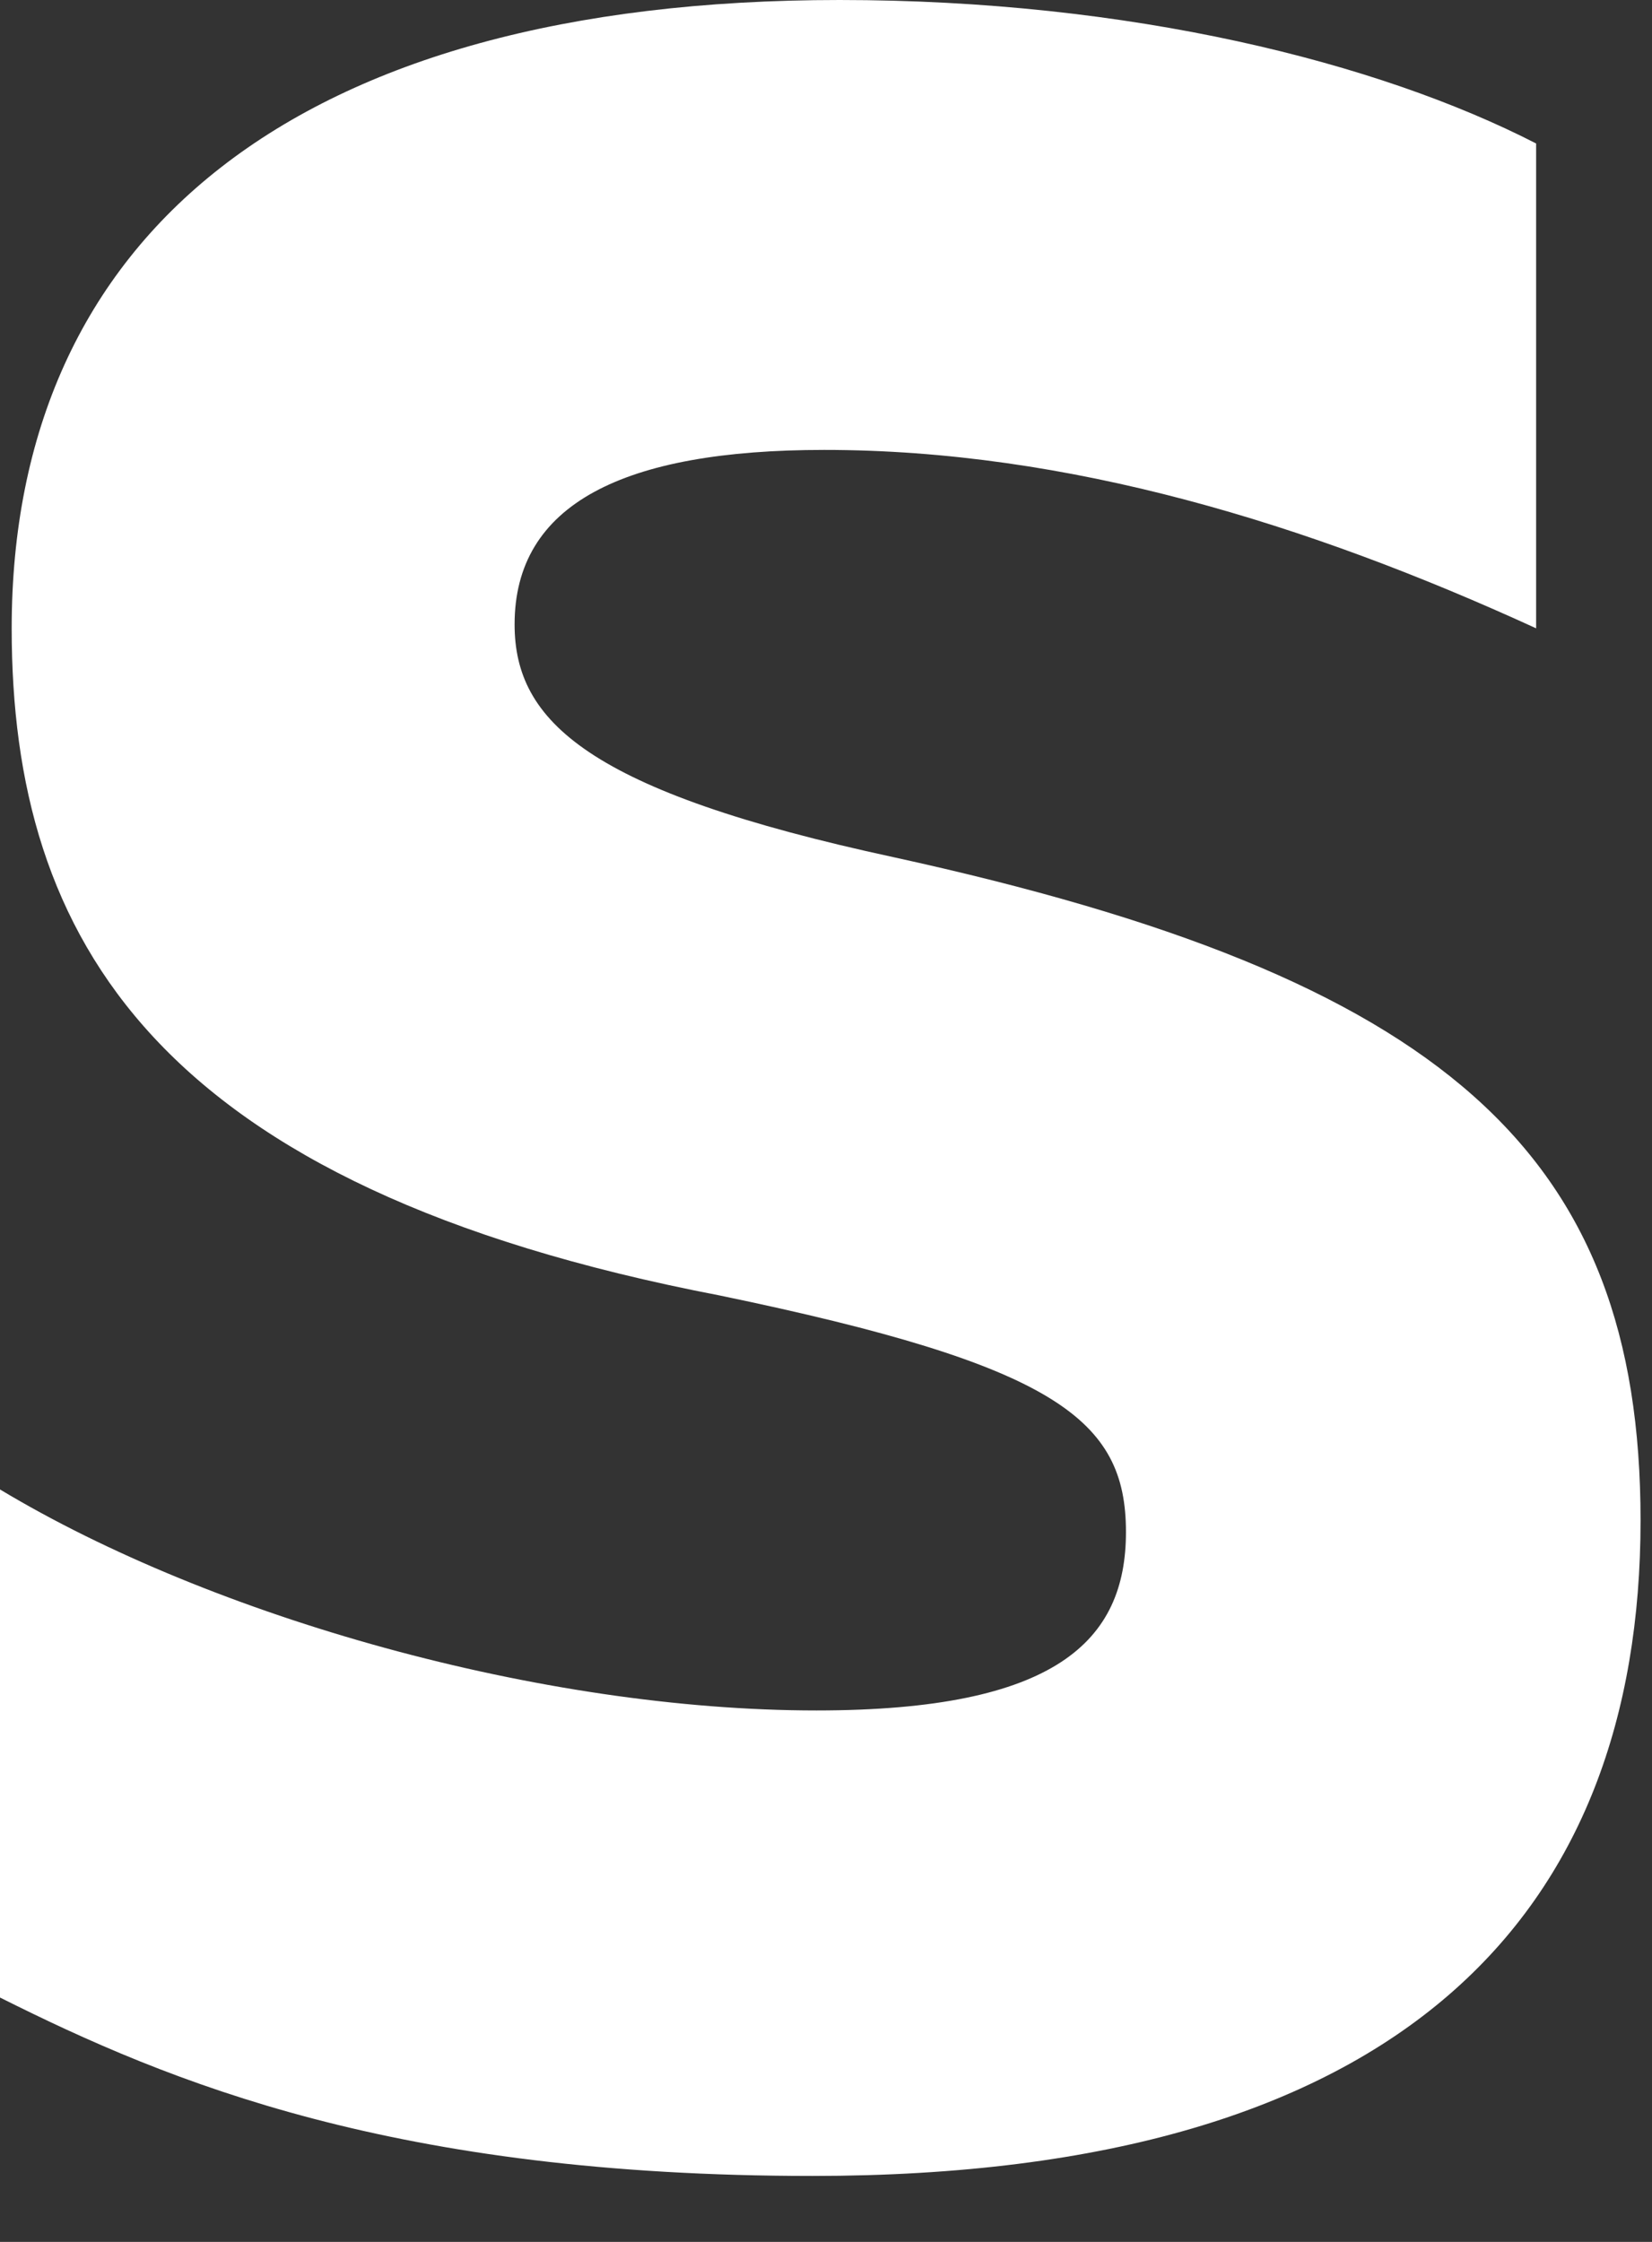
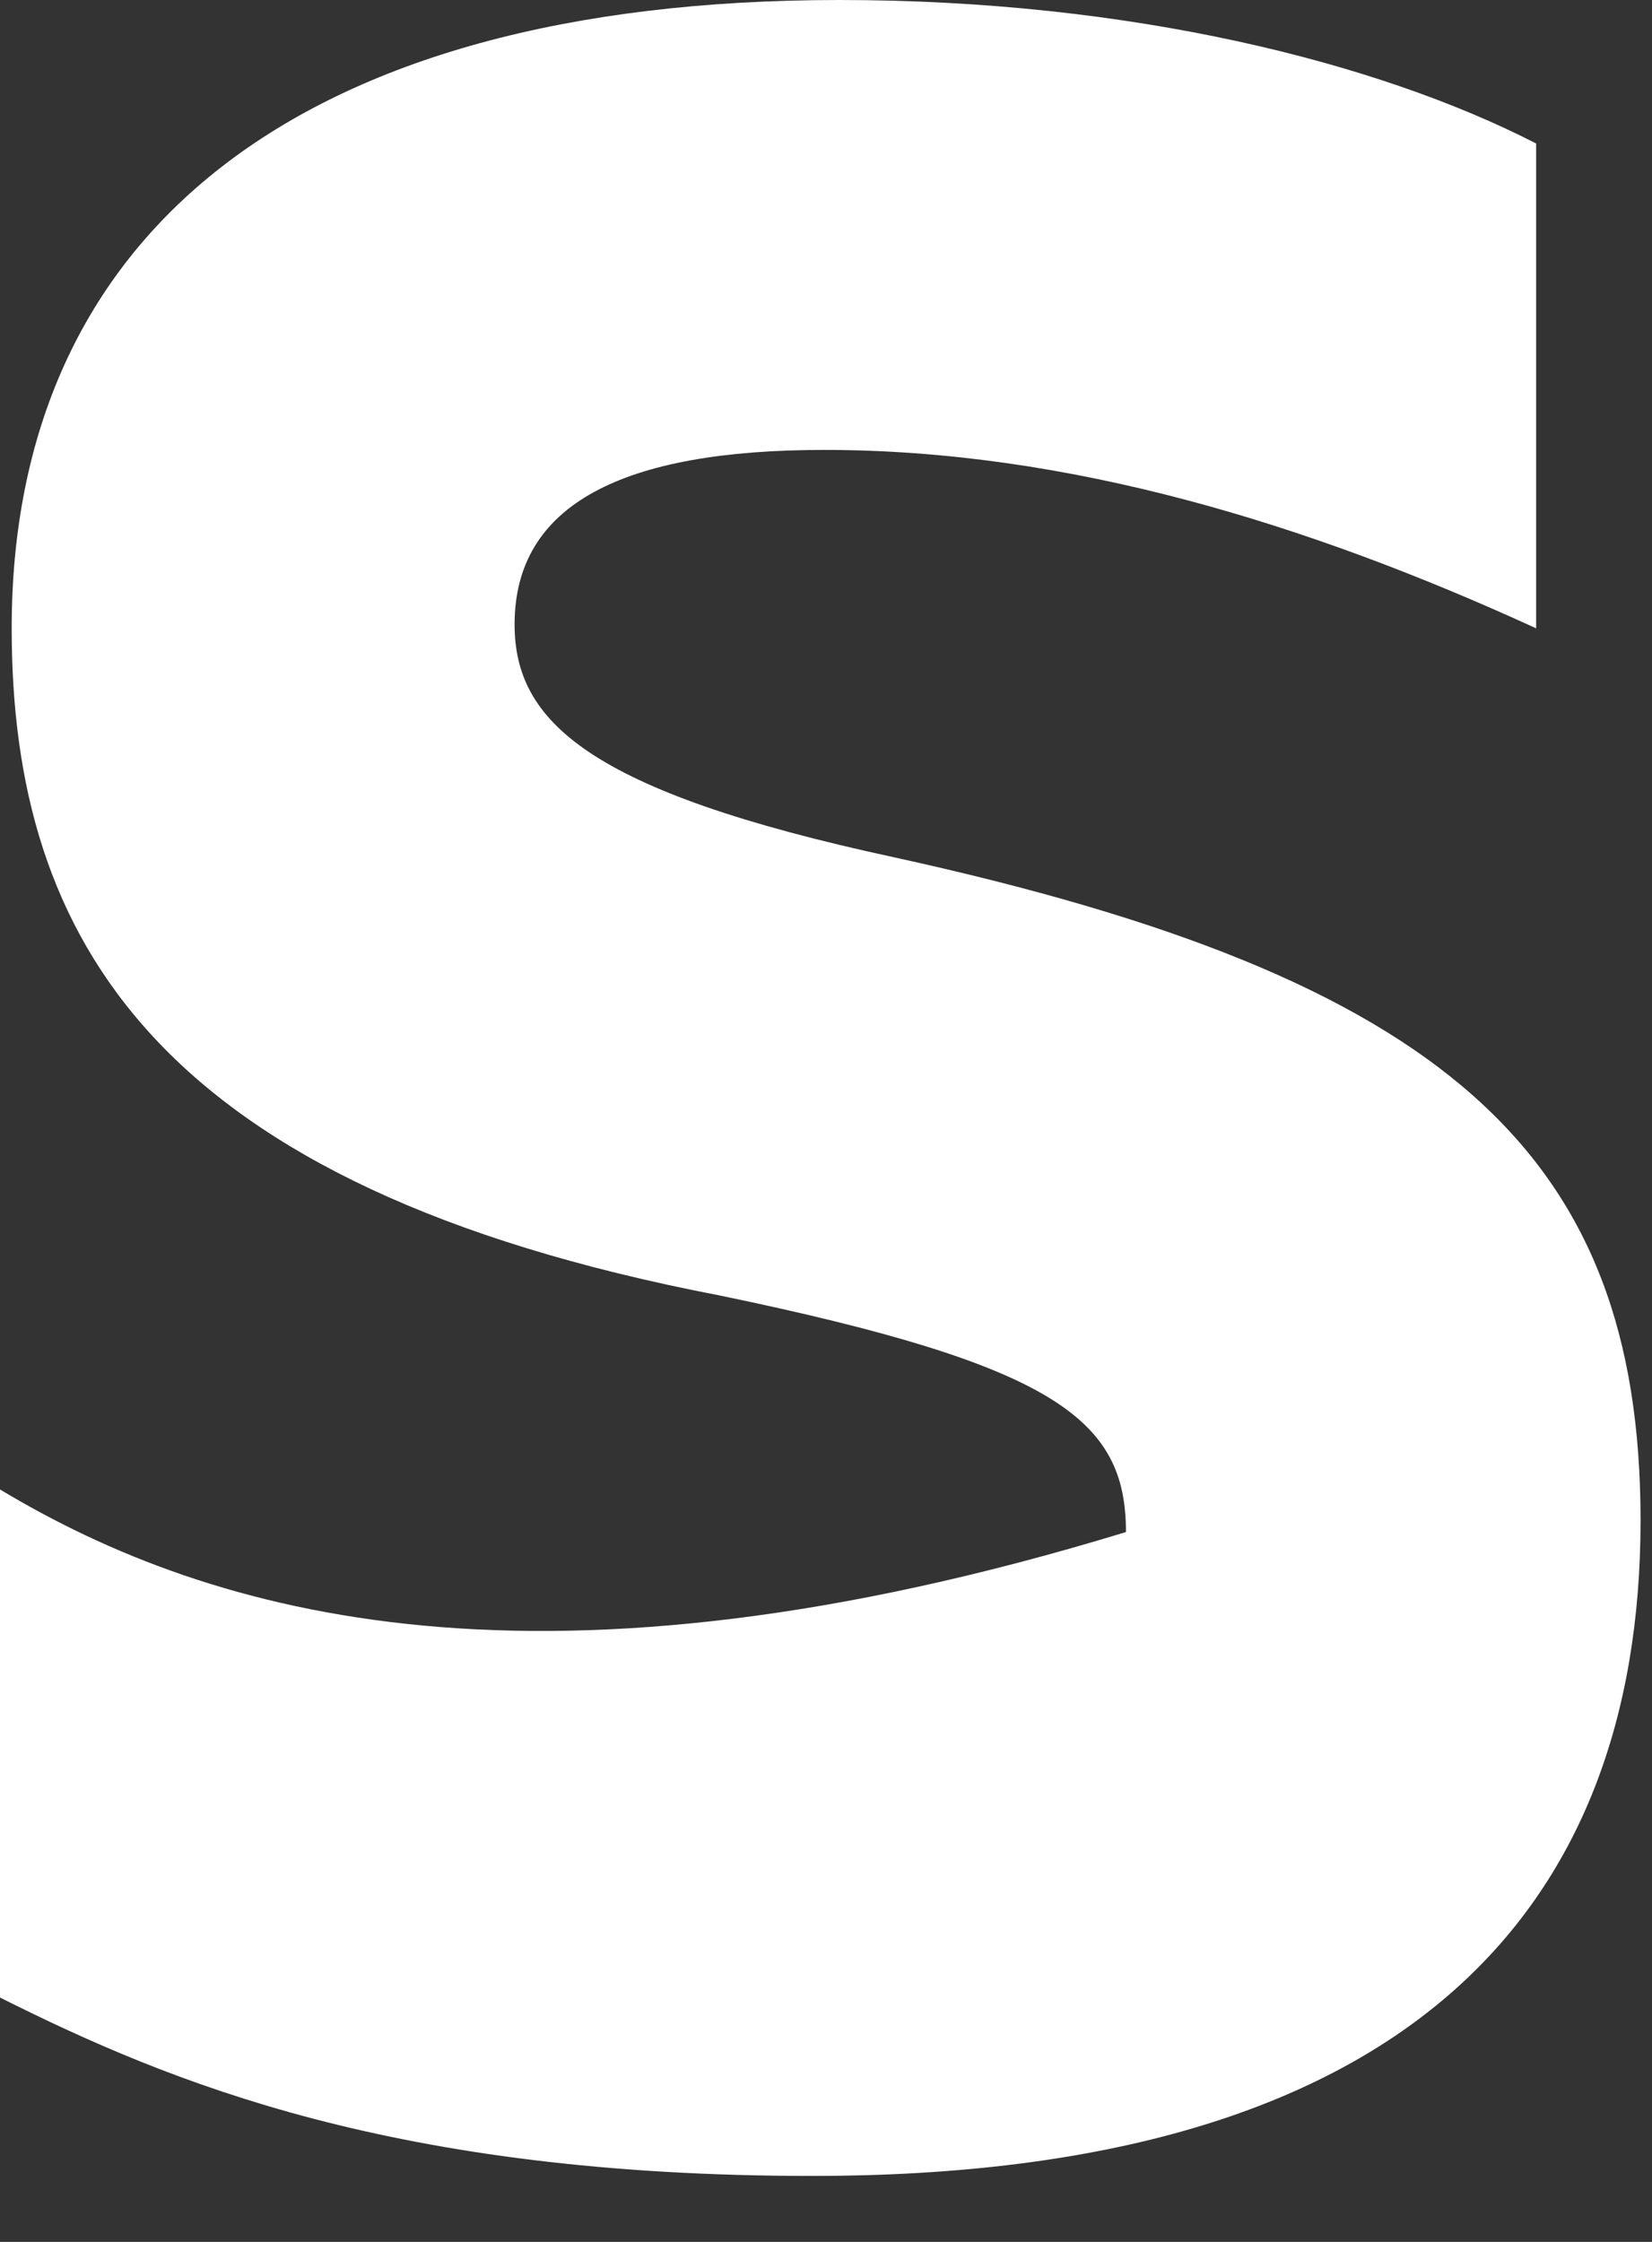
<svg xmlns="http://www.w3.org/2000/svg" fill="none" height="100%" overflow="visible" preserveAspectRatio="none" style="display: block;" viewBox="0 0 14 19" width="100%">
  <rect x="0" y="0" width="14" height="19" fill="#333333" stroke="none" />
-   <path d="M13.903 12.886C13.903 9.763 12.231 8.284 7.574 7.265C4.984 6.706 4.361 6.114 4.361 5.292C4.361 4.273 5.279 3.813 6.985 3.813C9.05 3.813 11.083 4.438 13.018 5.325V1.216C11.674 0.526 9.575 0 7.115 0C2.493 0 0.099 2.005 0.099 5.325C0.099 7.955 1.313 10.059 6.099 10.979C8.952 11.571 9.542 12.031 9.542 12.984C9.542 13.905 8.952 14.496 6.919 14.496C4.591 14.496 1.803 13.707 0 12.623V16.929C1.444 17.652 3.345 18.441 6.886 18.441C11.903 18.441 13.903 16.206 13.903 12.886Z" fill="white" id="Vector" style="fill:white;fill-opacity:1;" />
+   <path d="M13.903 12.886C13.903 9.763 12.231 8.284 7.574 7.265C4.984 6.706 4.361 6.114 4.361 5.292C4.361 4.273 5.279 3.813 6.985 3.813C9.05 3.813 11.083 4.438 13.018 5.325V1.216C11.674 0.526 9.575 0 7.115 0C2.493 0 0.099 2.005 0.099 5.325C0.099 7.955 1.313 10.059 6.099 10.979C8.952 11.571 9.542 12.031 9.542 12.984C4.591 14.496 1.803 13.707 0 12.623V16.929C1.444 17.652 3.345 18.441 6.886 18.441C11.903 18.441 13.903 16.206 13.903 12.886Z" fill="white" id="Vector" style="fill:white;fill-opacity:1;" />
</svg>